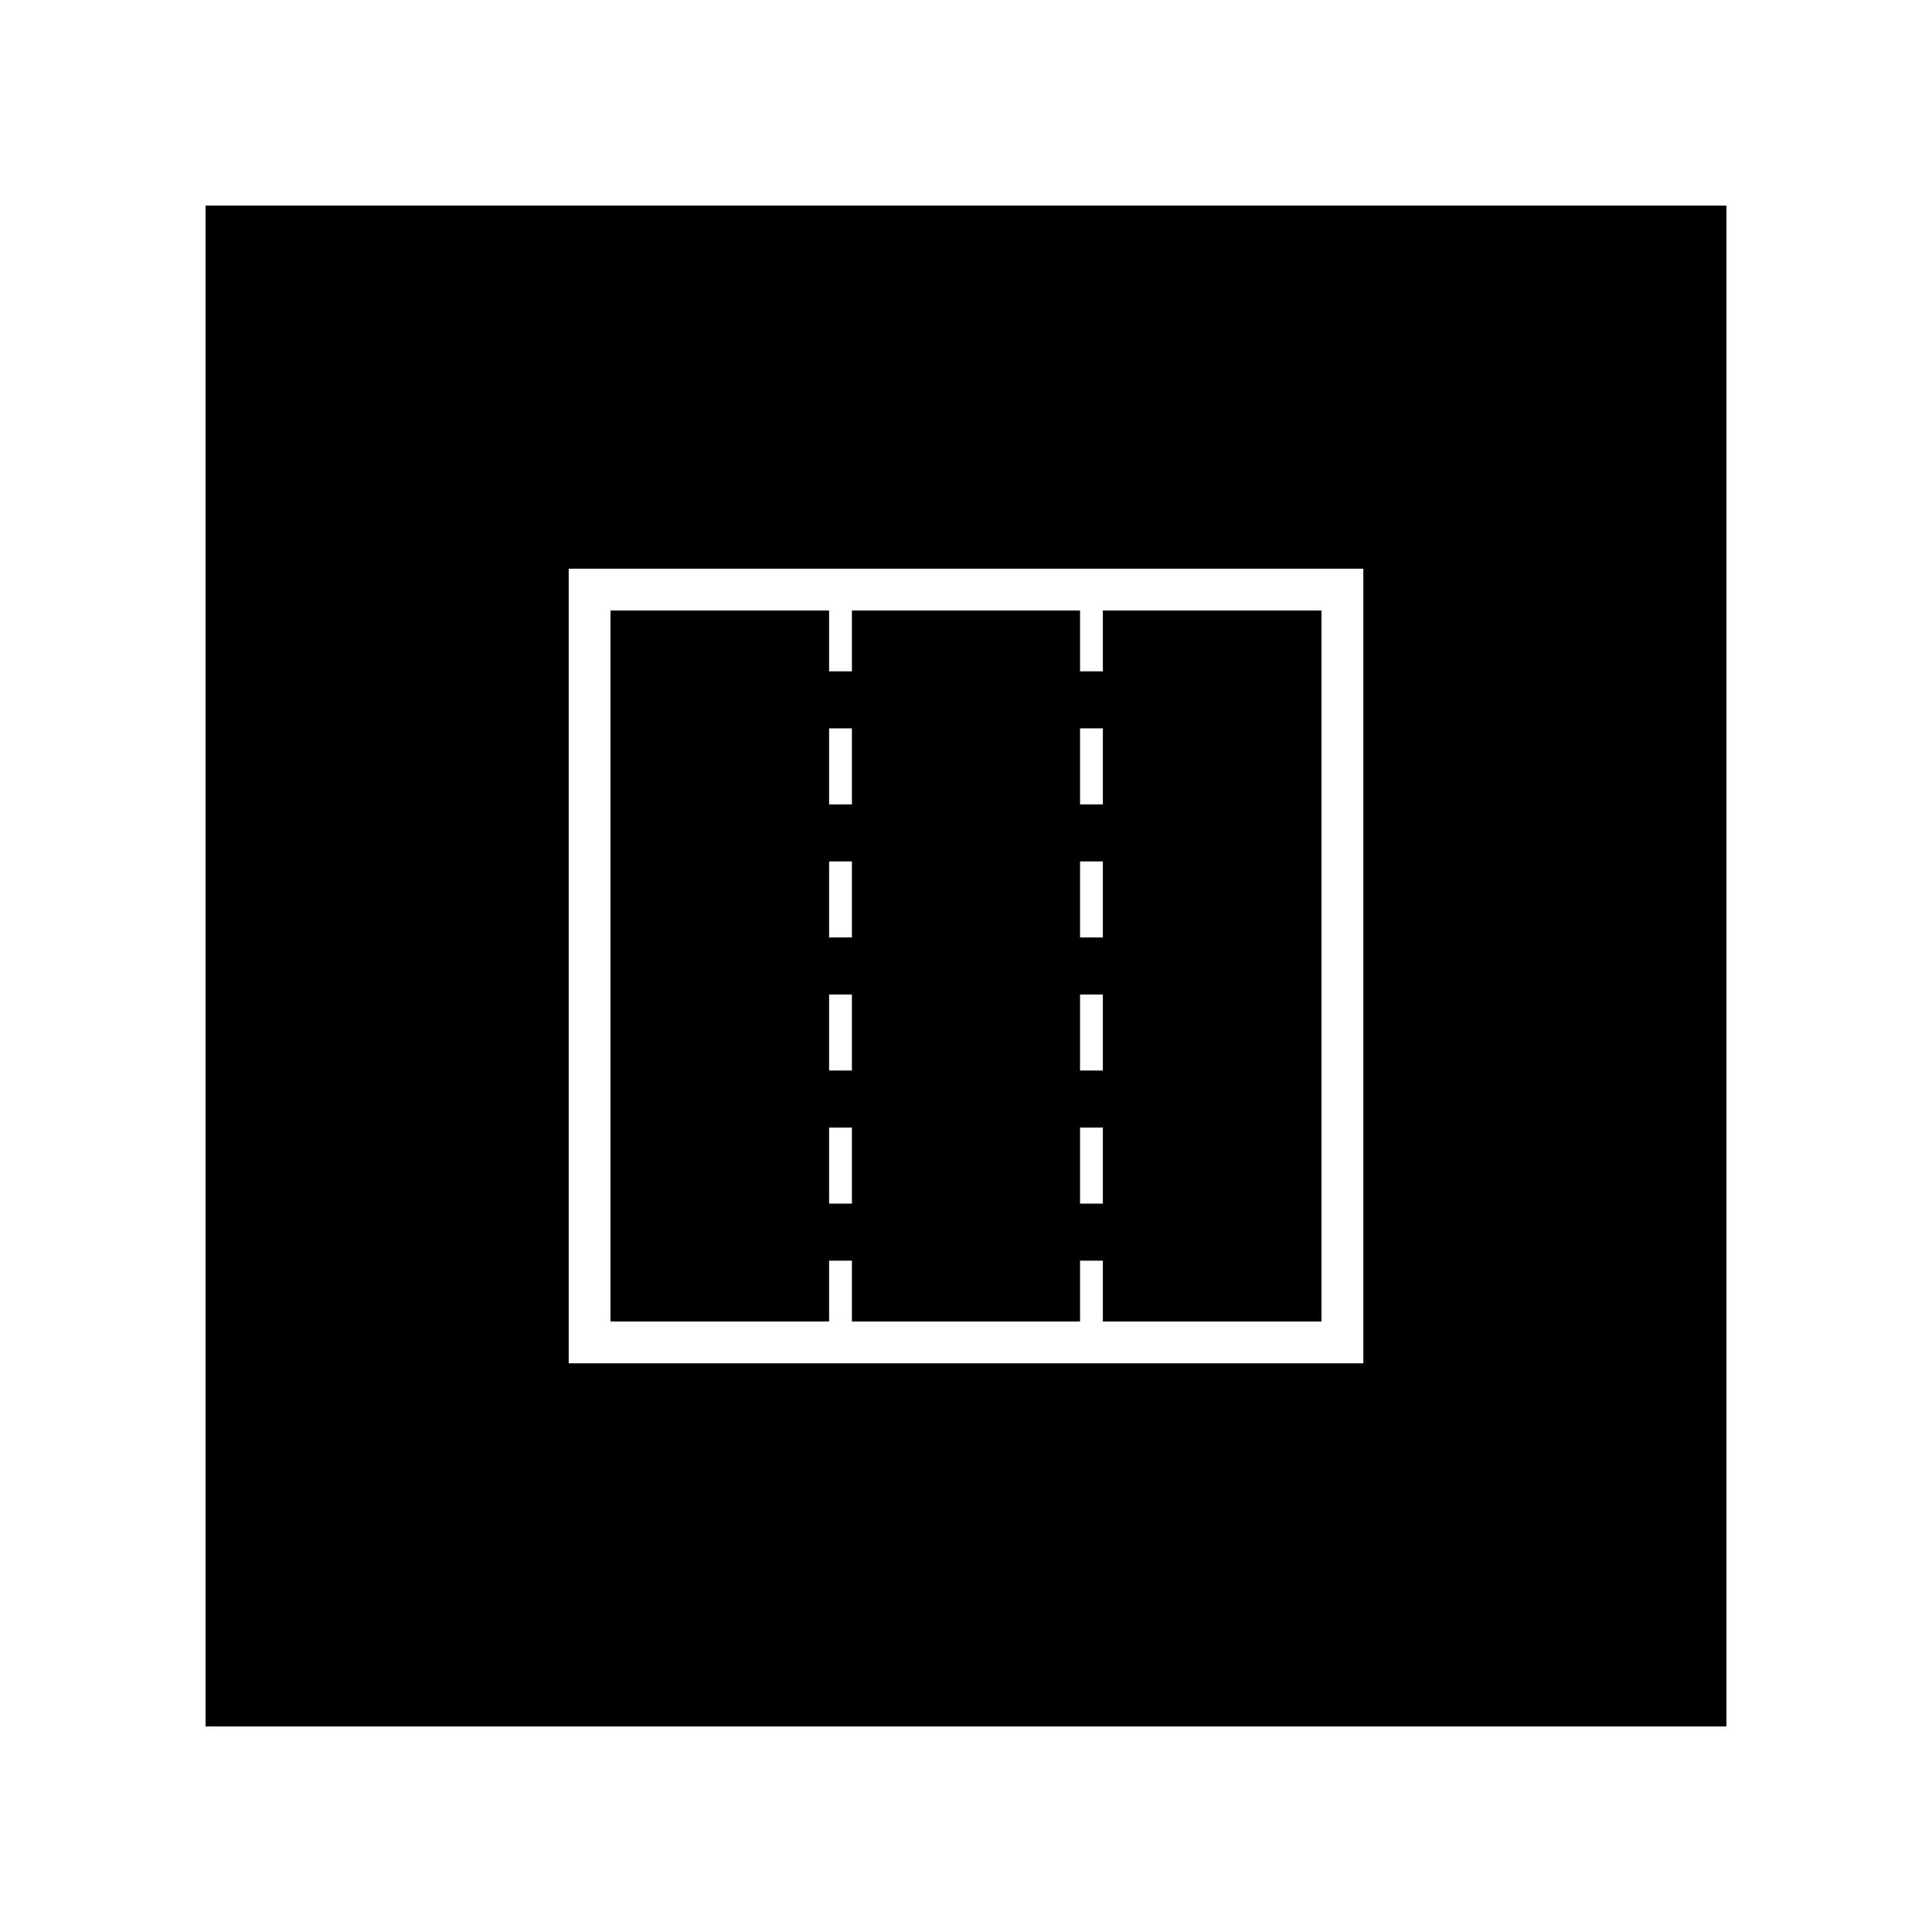
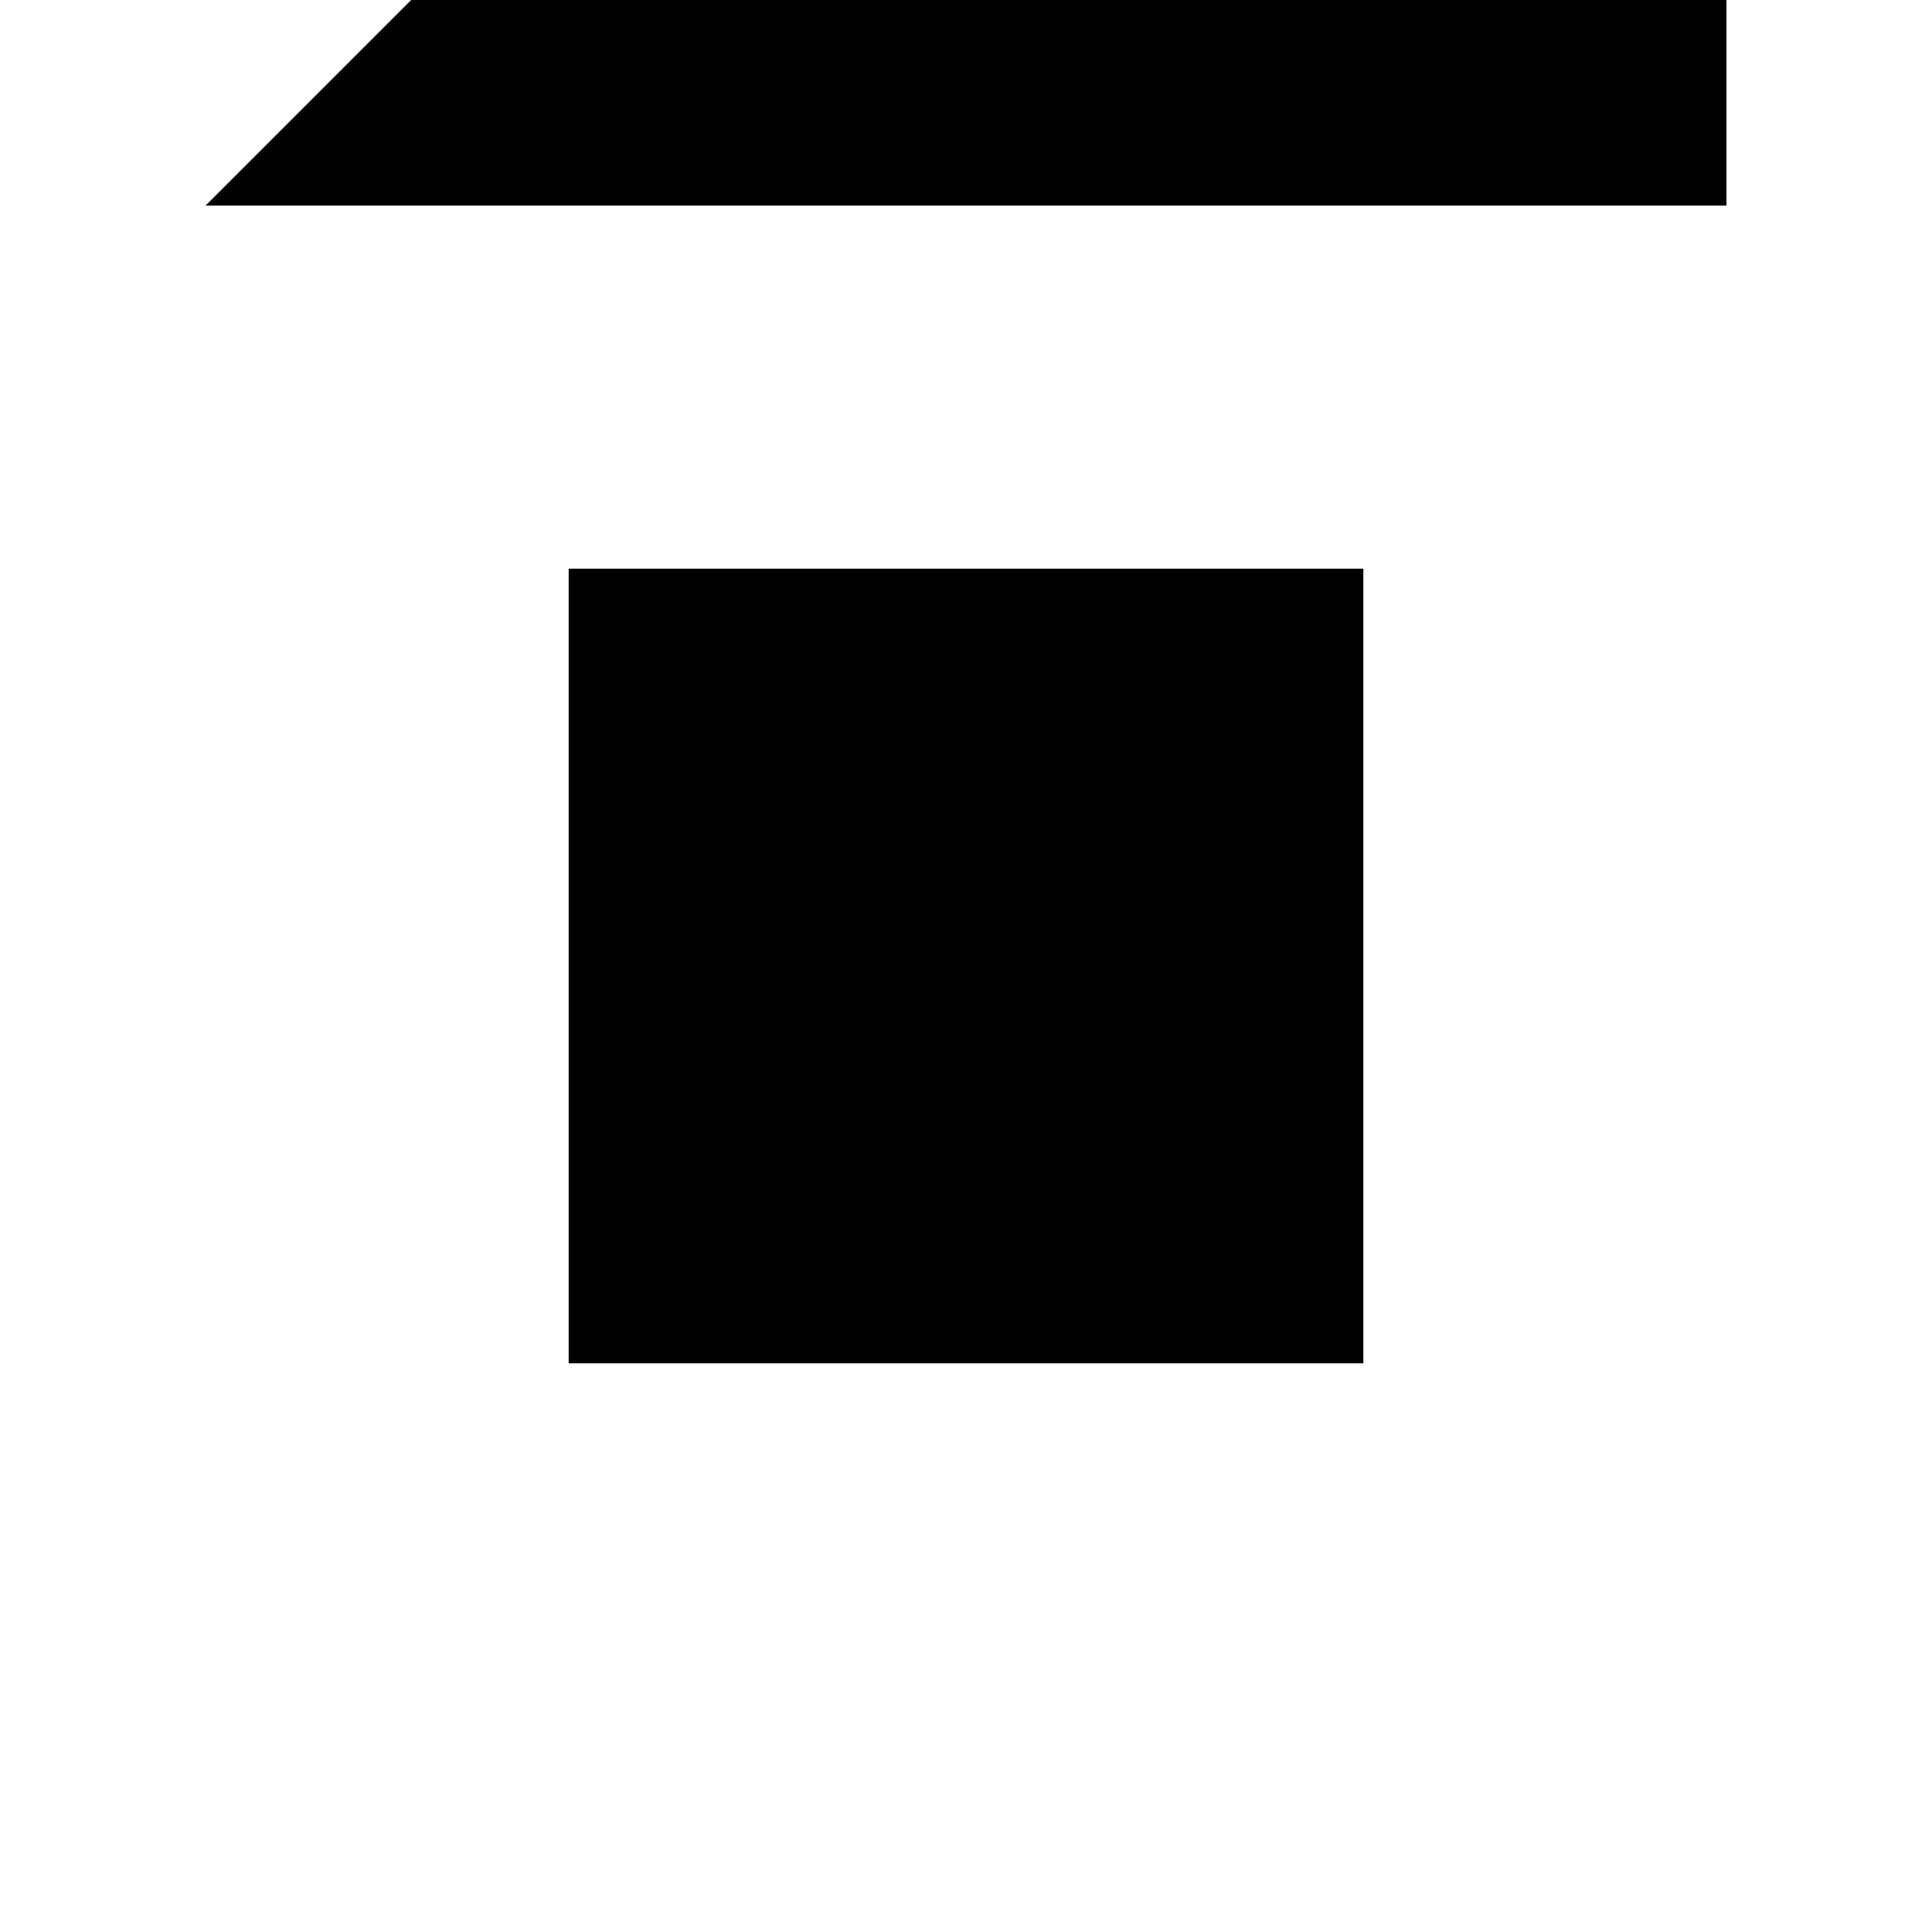
<svg xmlns="http://www.w3.org/2000/svg" fill="#000000" width="800px" height="800px" version="1.1" viewBox="144 144 512 512">
  <g>
-     <path d="m198.48 198.48v403.05h403.05v-403.05zm306.82 306.82h-210.59v-210.59h210.59z" />
-     <path d="m363.72 478.09h6.047v16.125h60.457v-16.125h6.047v16.125h57.938v-188.43h-57.938v16.125h-6.047v-16.125h-60.457v16.125h-6.047v-16.125h-57.938v188.43h57.938zm66.504-141.07h6.047v20.152h-6.047zm0 35.266h6.047v20.152h-6.047zm0 35.266h6.047v20.152h-6.047zm0 35.27h6.047v20.152h-6.047zm-66.504-105.8h6.047v20.152h-6.047zm0 35.266h6.047v20.152h-6.047zm0 35.266h6.047v20.152h-6.047zm0 35.27h6.047v20.152h-6.047z" />
+     <path d="m198.48 198.48h403.05v-403.05zm306.82 306.82h-210.59v-210.59h210.59z" />
  </g>
</svg>